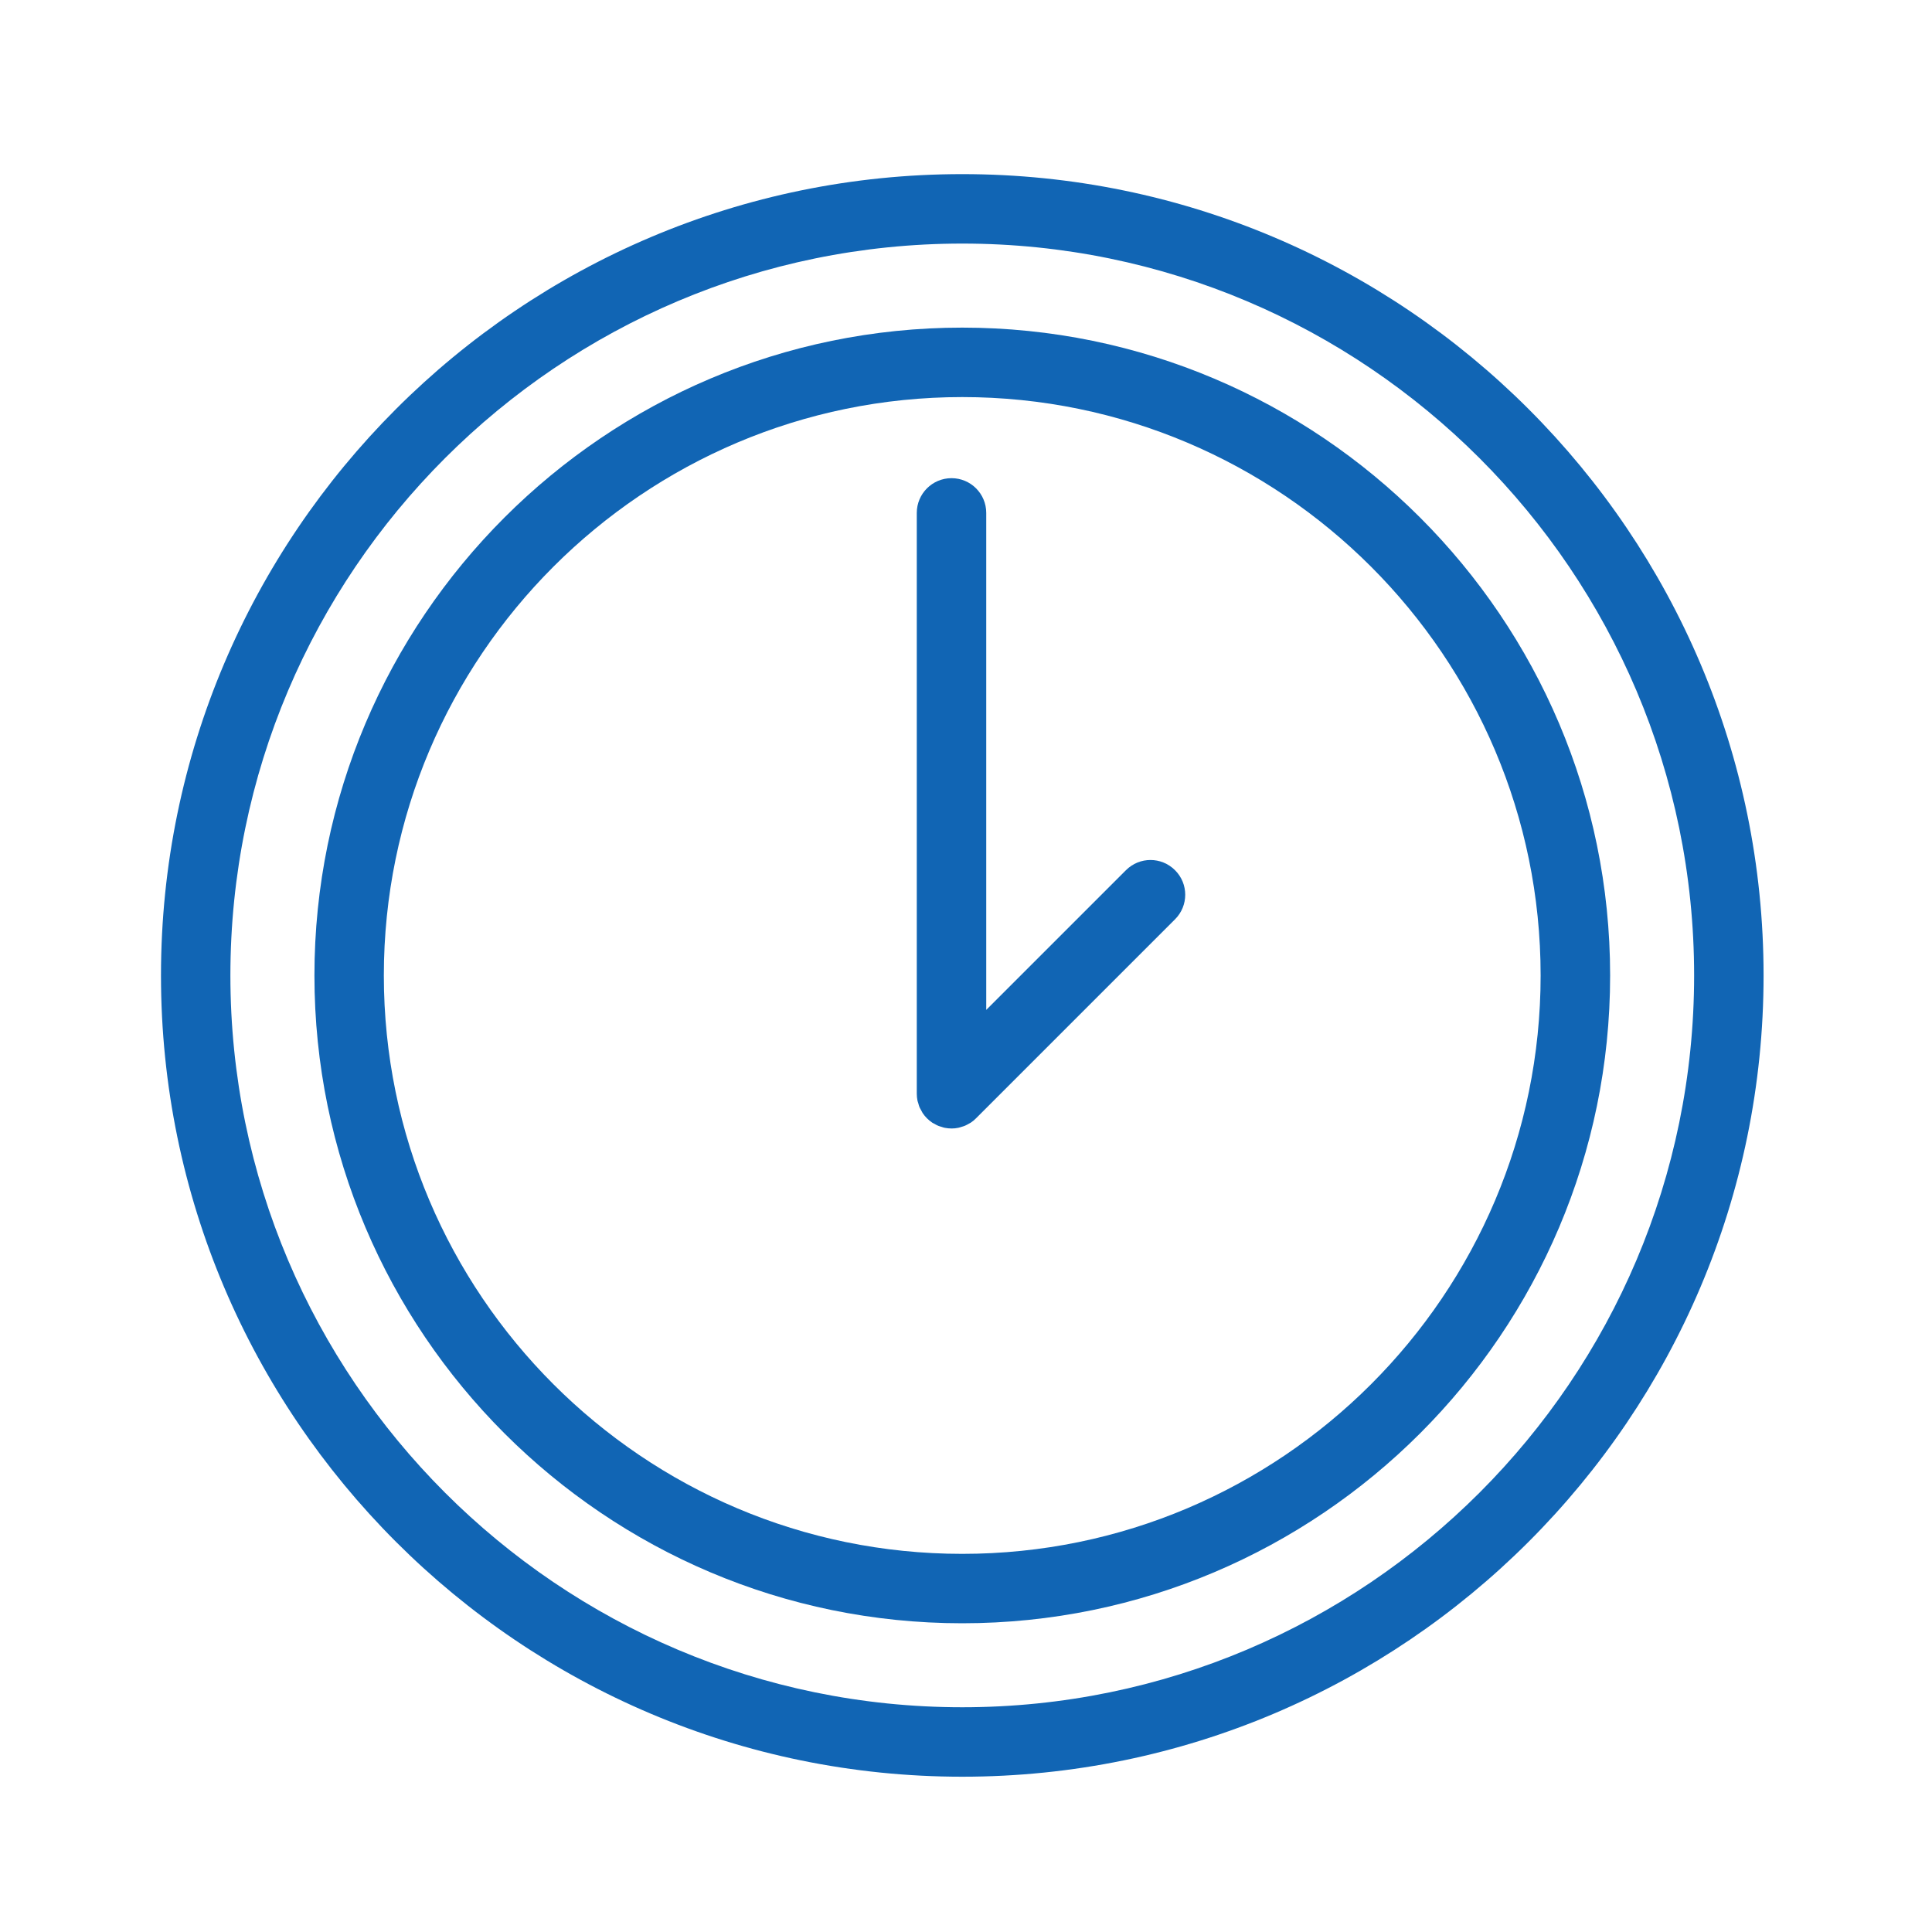
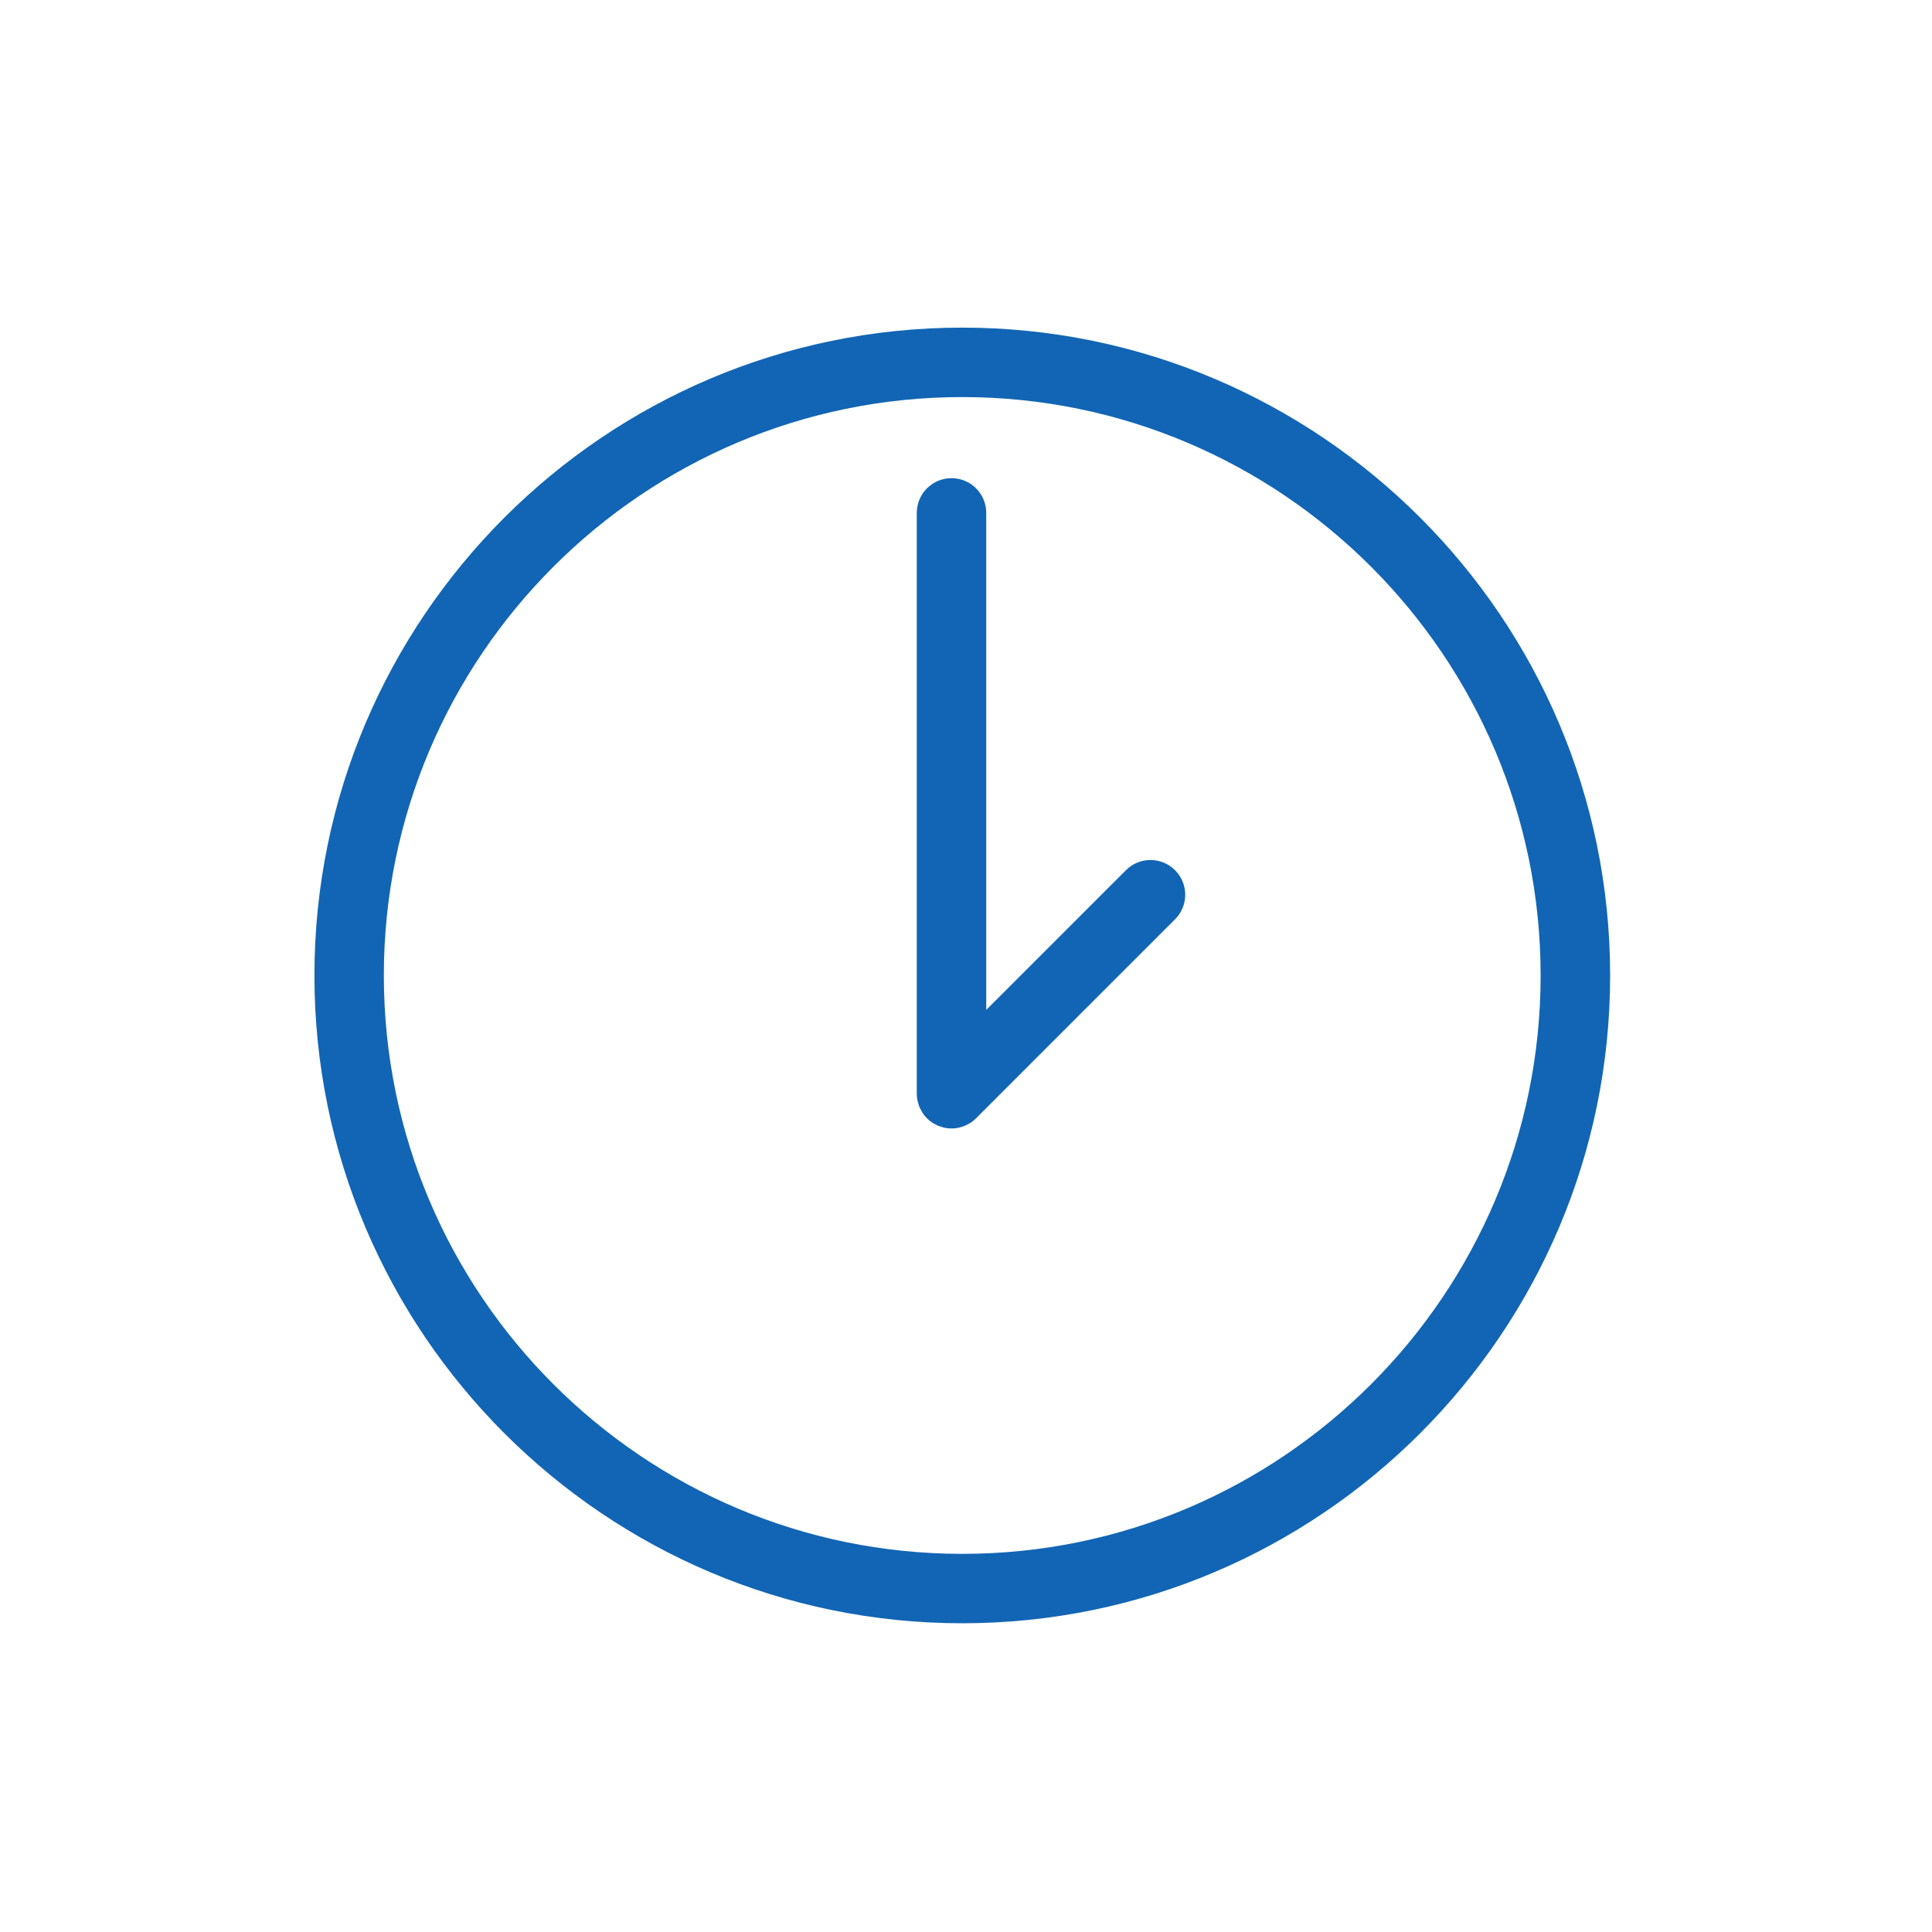
<svg xmlns="http://www.w3.org/2000/svg" width="40" height="40" viewBox="0 0 40 40" fill="none">
  <path d="M19.922 6.783C12.527 6.783 6.51 12.8 6.51 20.196C6.51 27.591 12.527 33.608 19.922 33.608C27.318 33.608 33.336 27.591 33.336 20.196C33.336 12.8 27.318 6.783 19.922 6.783ZM19.922 32.171C13.319 32.171 7.947 26.799 7.947 20.196C7.947 13.593 13.319 8.221 19.922 8.221C26.526 8.221 31.897 13.593 31.897 20.196C31.897 26.799 26.526 32.171 19.922 32.171Z" fill="#1165B4" />
  <path d="M23.312 18.016L20.419 20.909V10.619C20.419 10.222 20.097 9.9 19.7 9.9C19.303 9.9 18.981 10.222 18.981 10.619V22.644C18.981 22.692 18.986 22.739 18.995 22.786C18.999 22.806 19.007 22.825 19.013 22.845C19.02 22.87 19.026 22.895 19.036 22.92C19.046 22.944 19.06 22.965 19.072 22.988C19.082 23.007 19.091 23.026 19.102 23.044C19.155 23.123 19.223 23.191 19.302 23.244C19.317 23.254 19.333 23.26 19.348 23.268C19.374 23.283 19.398 23.298 19.426 23.309C19.447 23.318 19.47 23.323 19.492 23.33C19.515 23.337 19.536 23.346 19.56 23.35C19.606 23.359 19.653 23.364 19.7 23.364C19.747 23.364 19.794 23.36 19.84 23.35C19.864 23.345 19.886 23.337 19.909 23.33C19.93 23.323 19.953 23.318 19.974 23.309C20.002 23.298 20.028 23.282 20.054 23.268C20.068 23.259 20.084 23.253 20.098 23.244C20.138 23.217 20.175 23.187 20.209 23.152L24.328 19.033C24.609 18.752 24.609 18.297 24.328 18.017C24.047 17.735 23.593 17.735 23.312 18.016Z" fill="#1165B4" />
-   <path d="M19.923 3.605C10.775 3.605 3.333 11.048 3.333 20.196C3.333 29.344 10.775 36.785 19.923 36.785C29.071 36.785 36.513 29.343 36.513 20.196C36.513 11.048 29.071 3.605 19.923 3.605ZM19.923 35.347C11.568 35.347 4.77 28.55 4.77 20.195C4.77 11.84 11.568 5.043 19.923 5.043C28.278 5.043 35.075 11.84 35.075 20.195C35.075 28.55 28.278 35.347 19.923 35.347Z" fill="#1165B4" />
</svg>